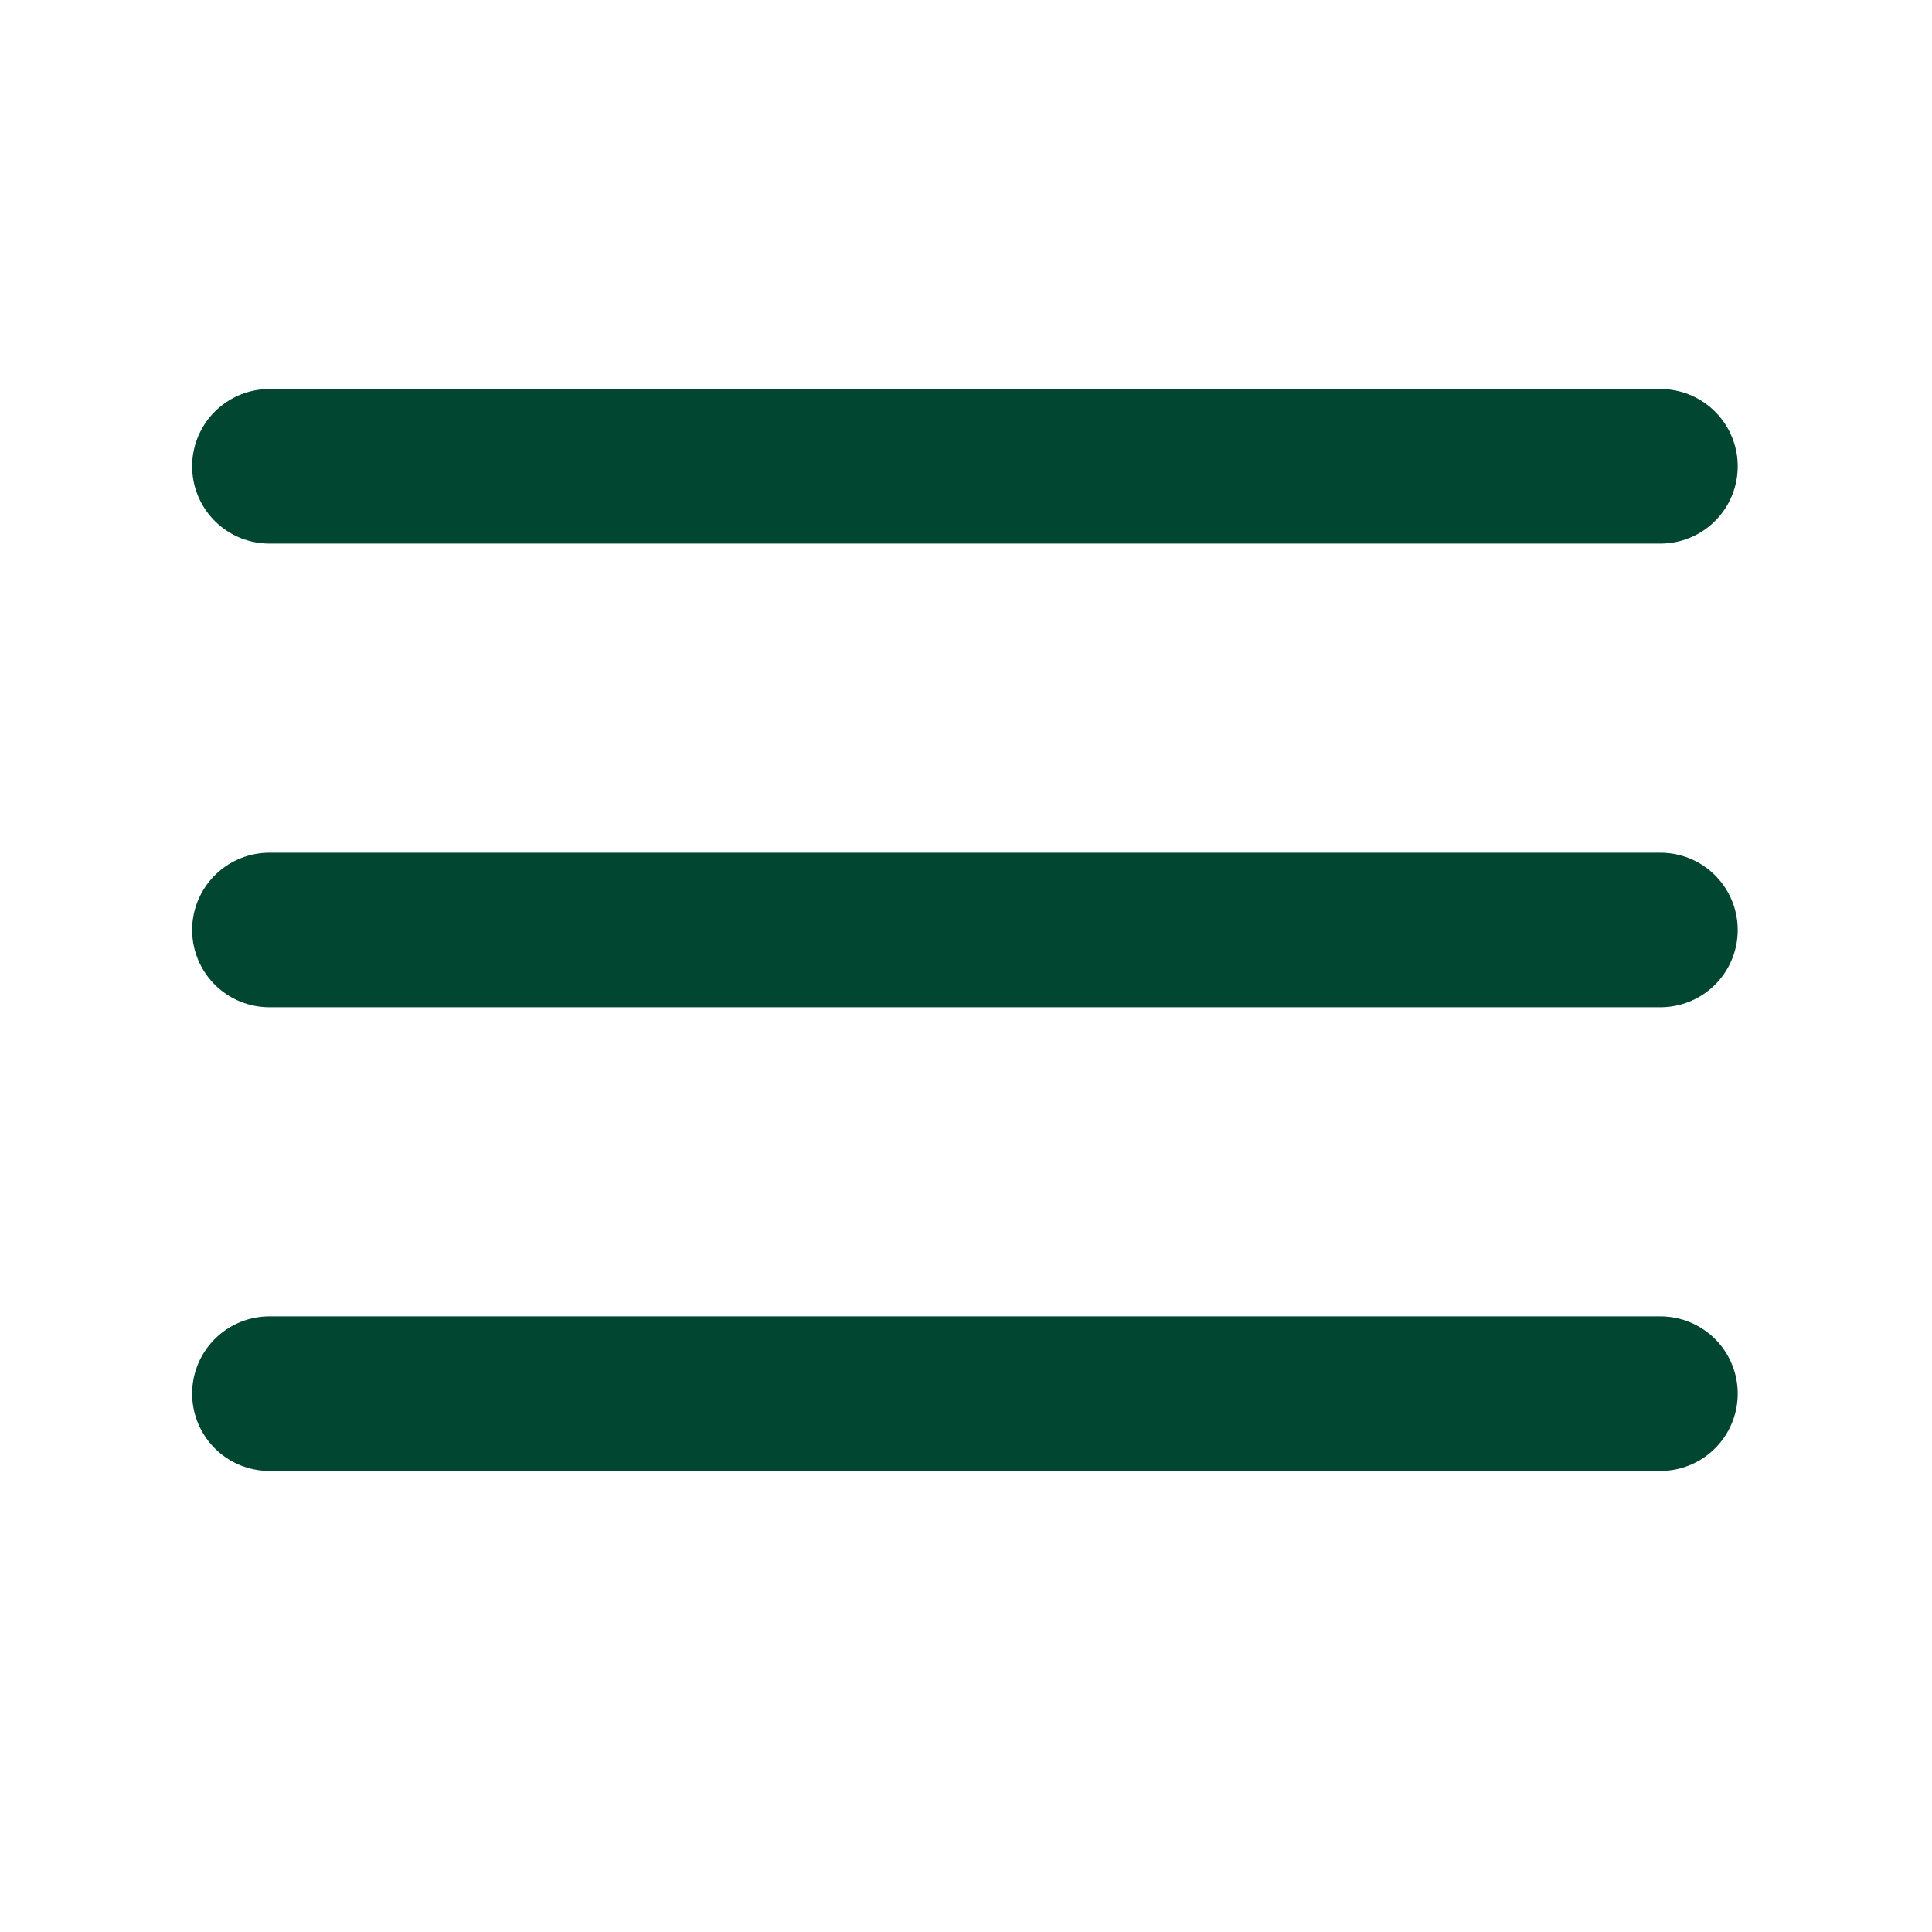
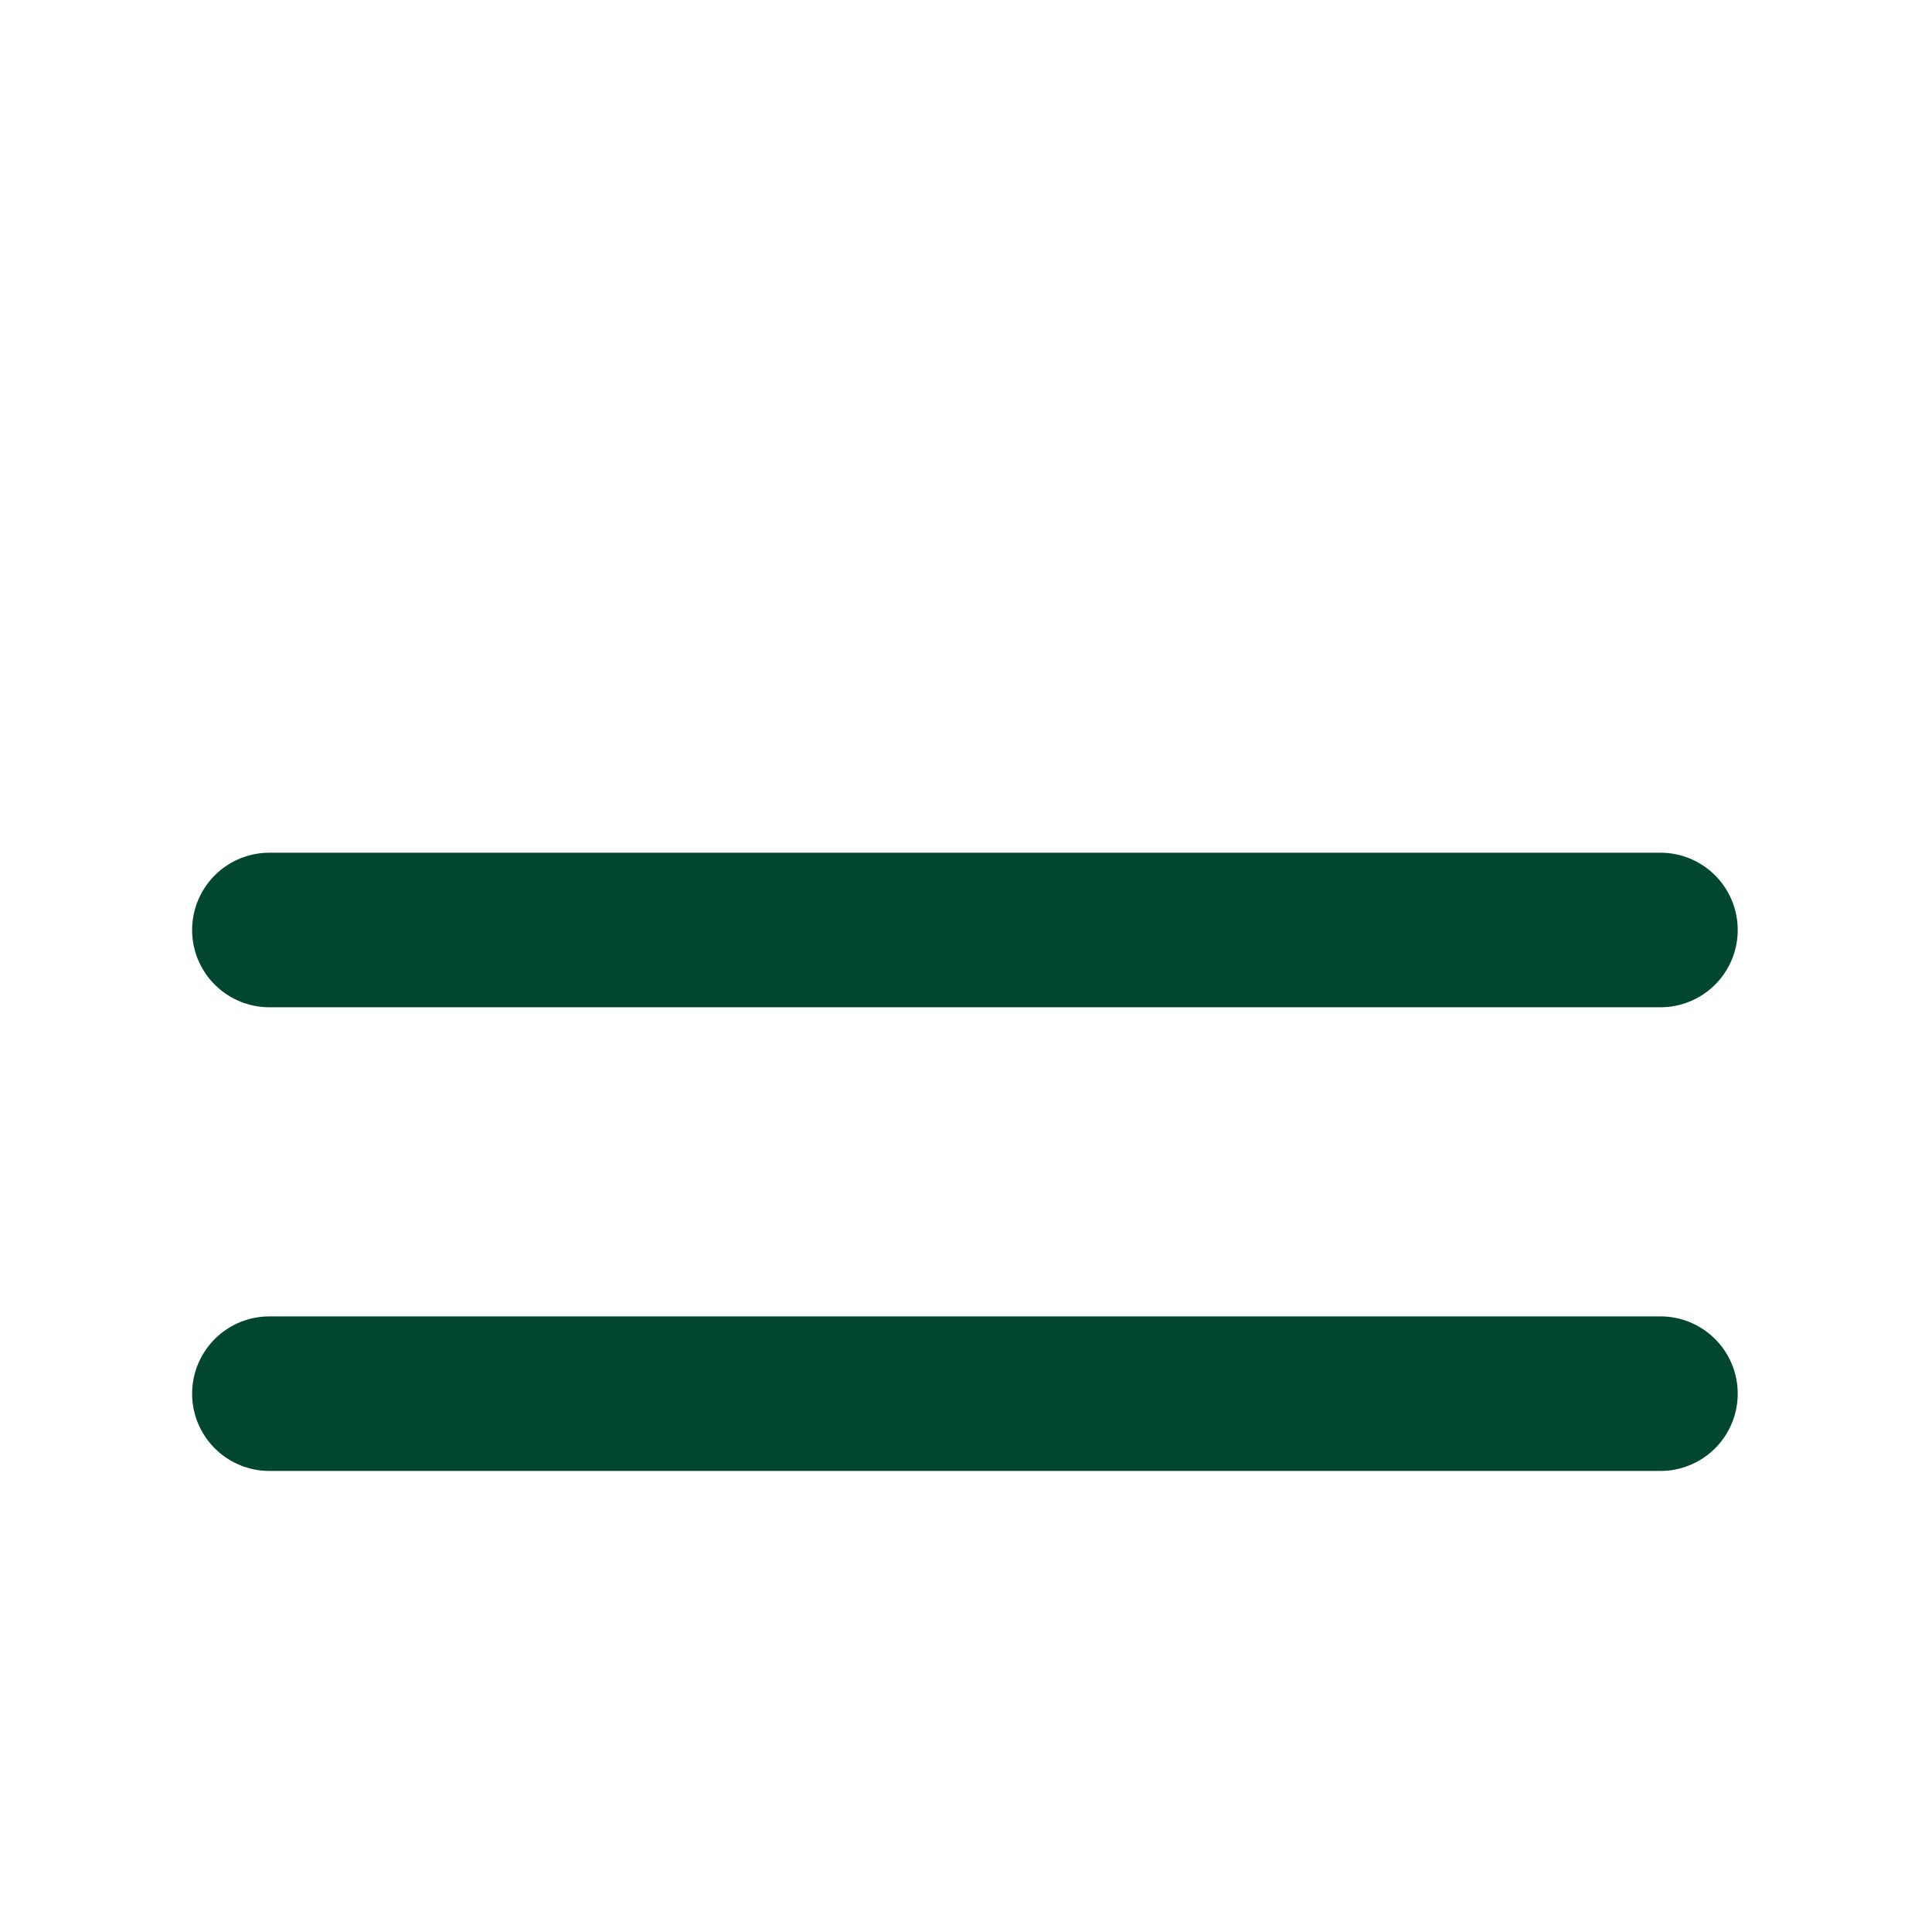
<svg xmlns="http://www.w3.org/2000/svg" width="25" height="25" viewBox="0 0 25 25" fill="none">
  <path d="M3.486 12.034H21.486" stroke="#004631" stroke-width="2" stroke-linecap="round" stroke-linejoin="round" />
-   <path d="M3.486 6.034H21.486" stroke="#004631" stroke-width="2" stroke-linecap="round" stroke-linejoin="round" />
  <path d="M3.486 18.034H21.486" stroke="#004631" stroke-width="2" stroke-linecap="round" stroke-linejoin="round" />
</svg>